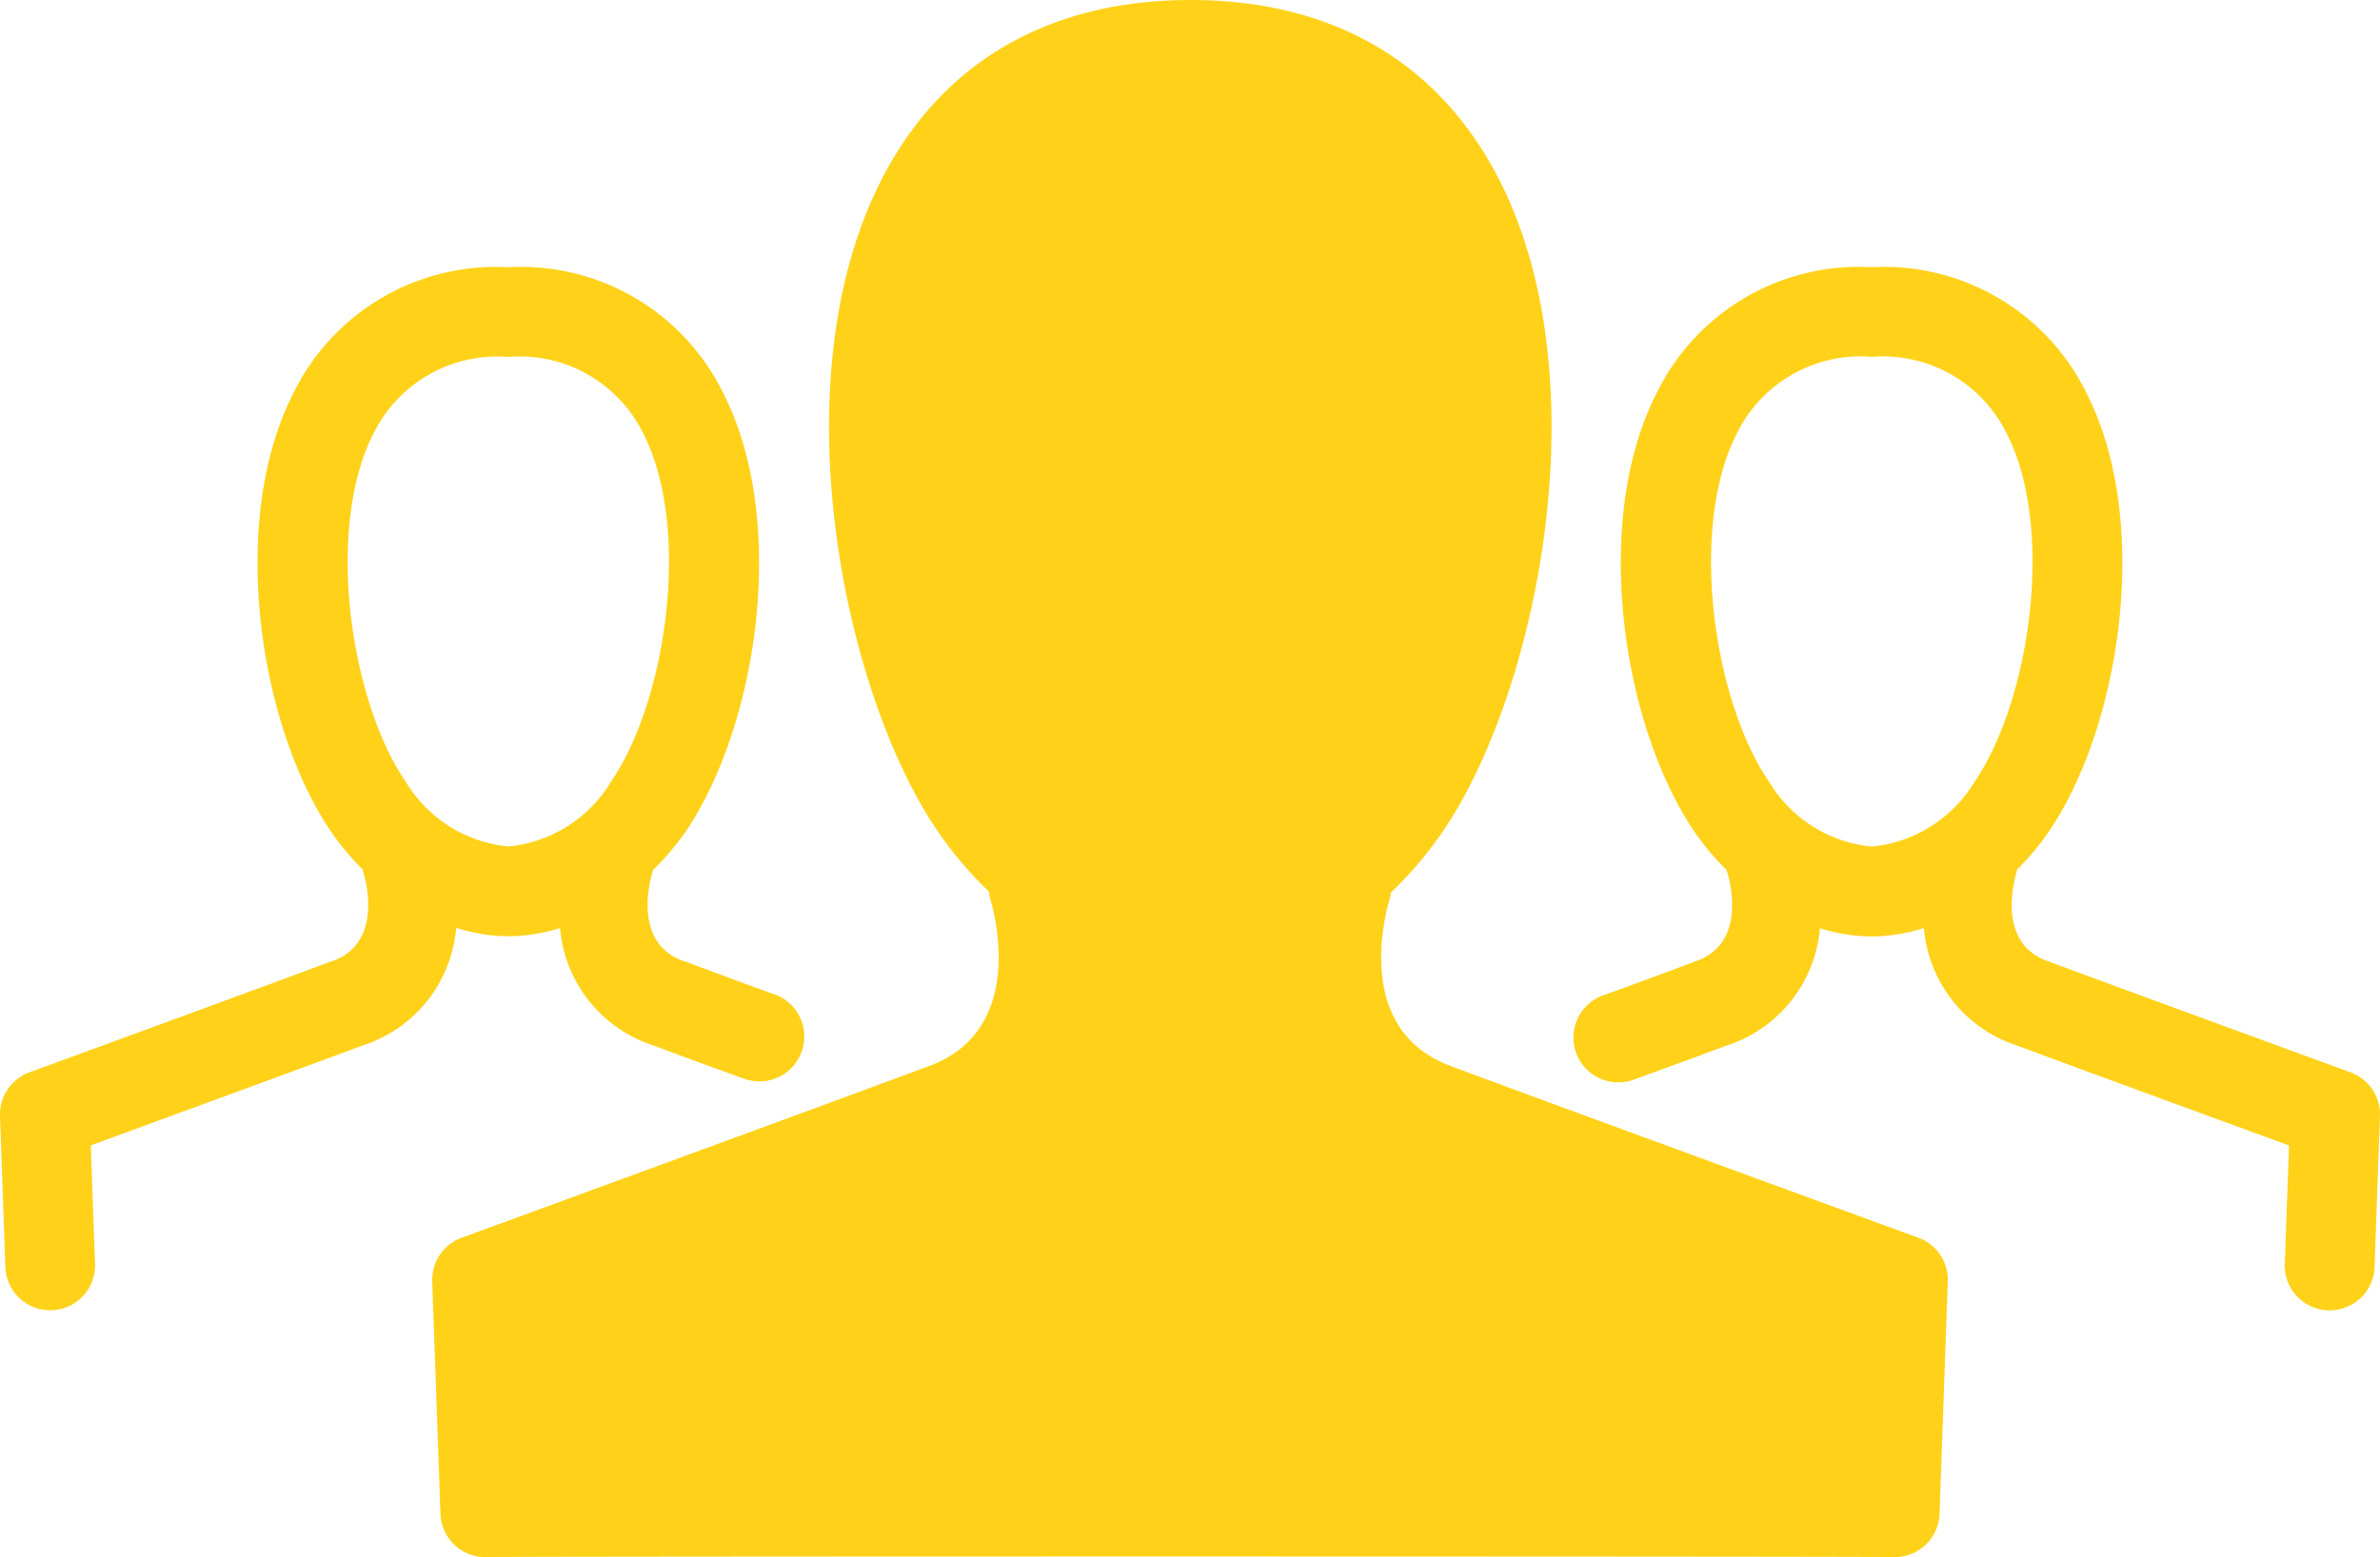
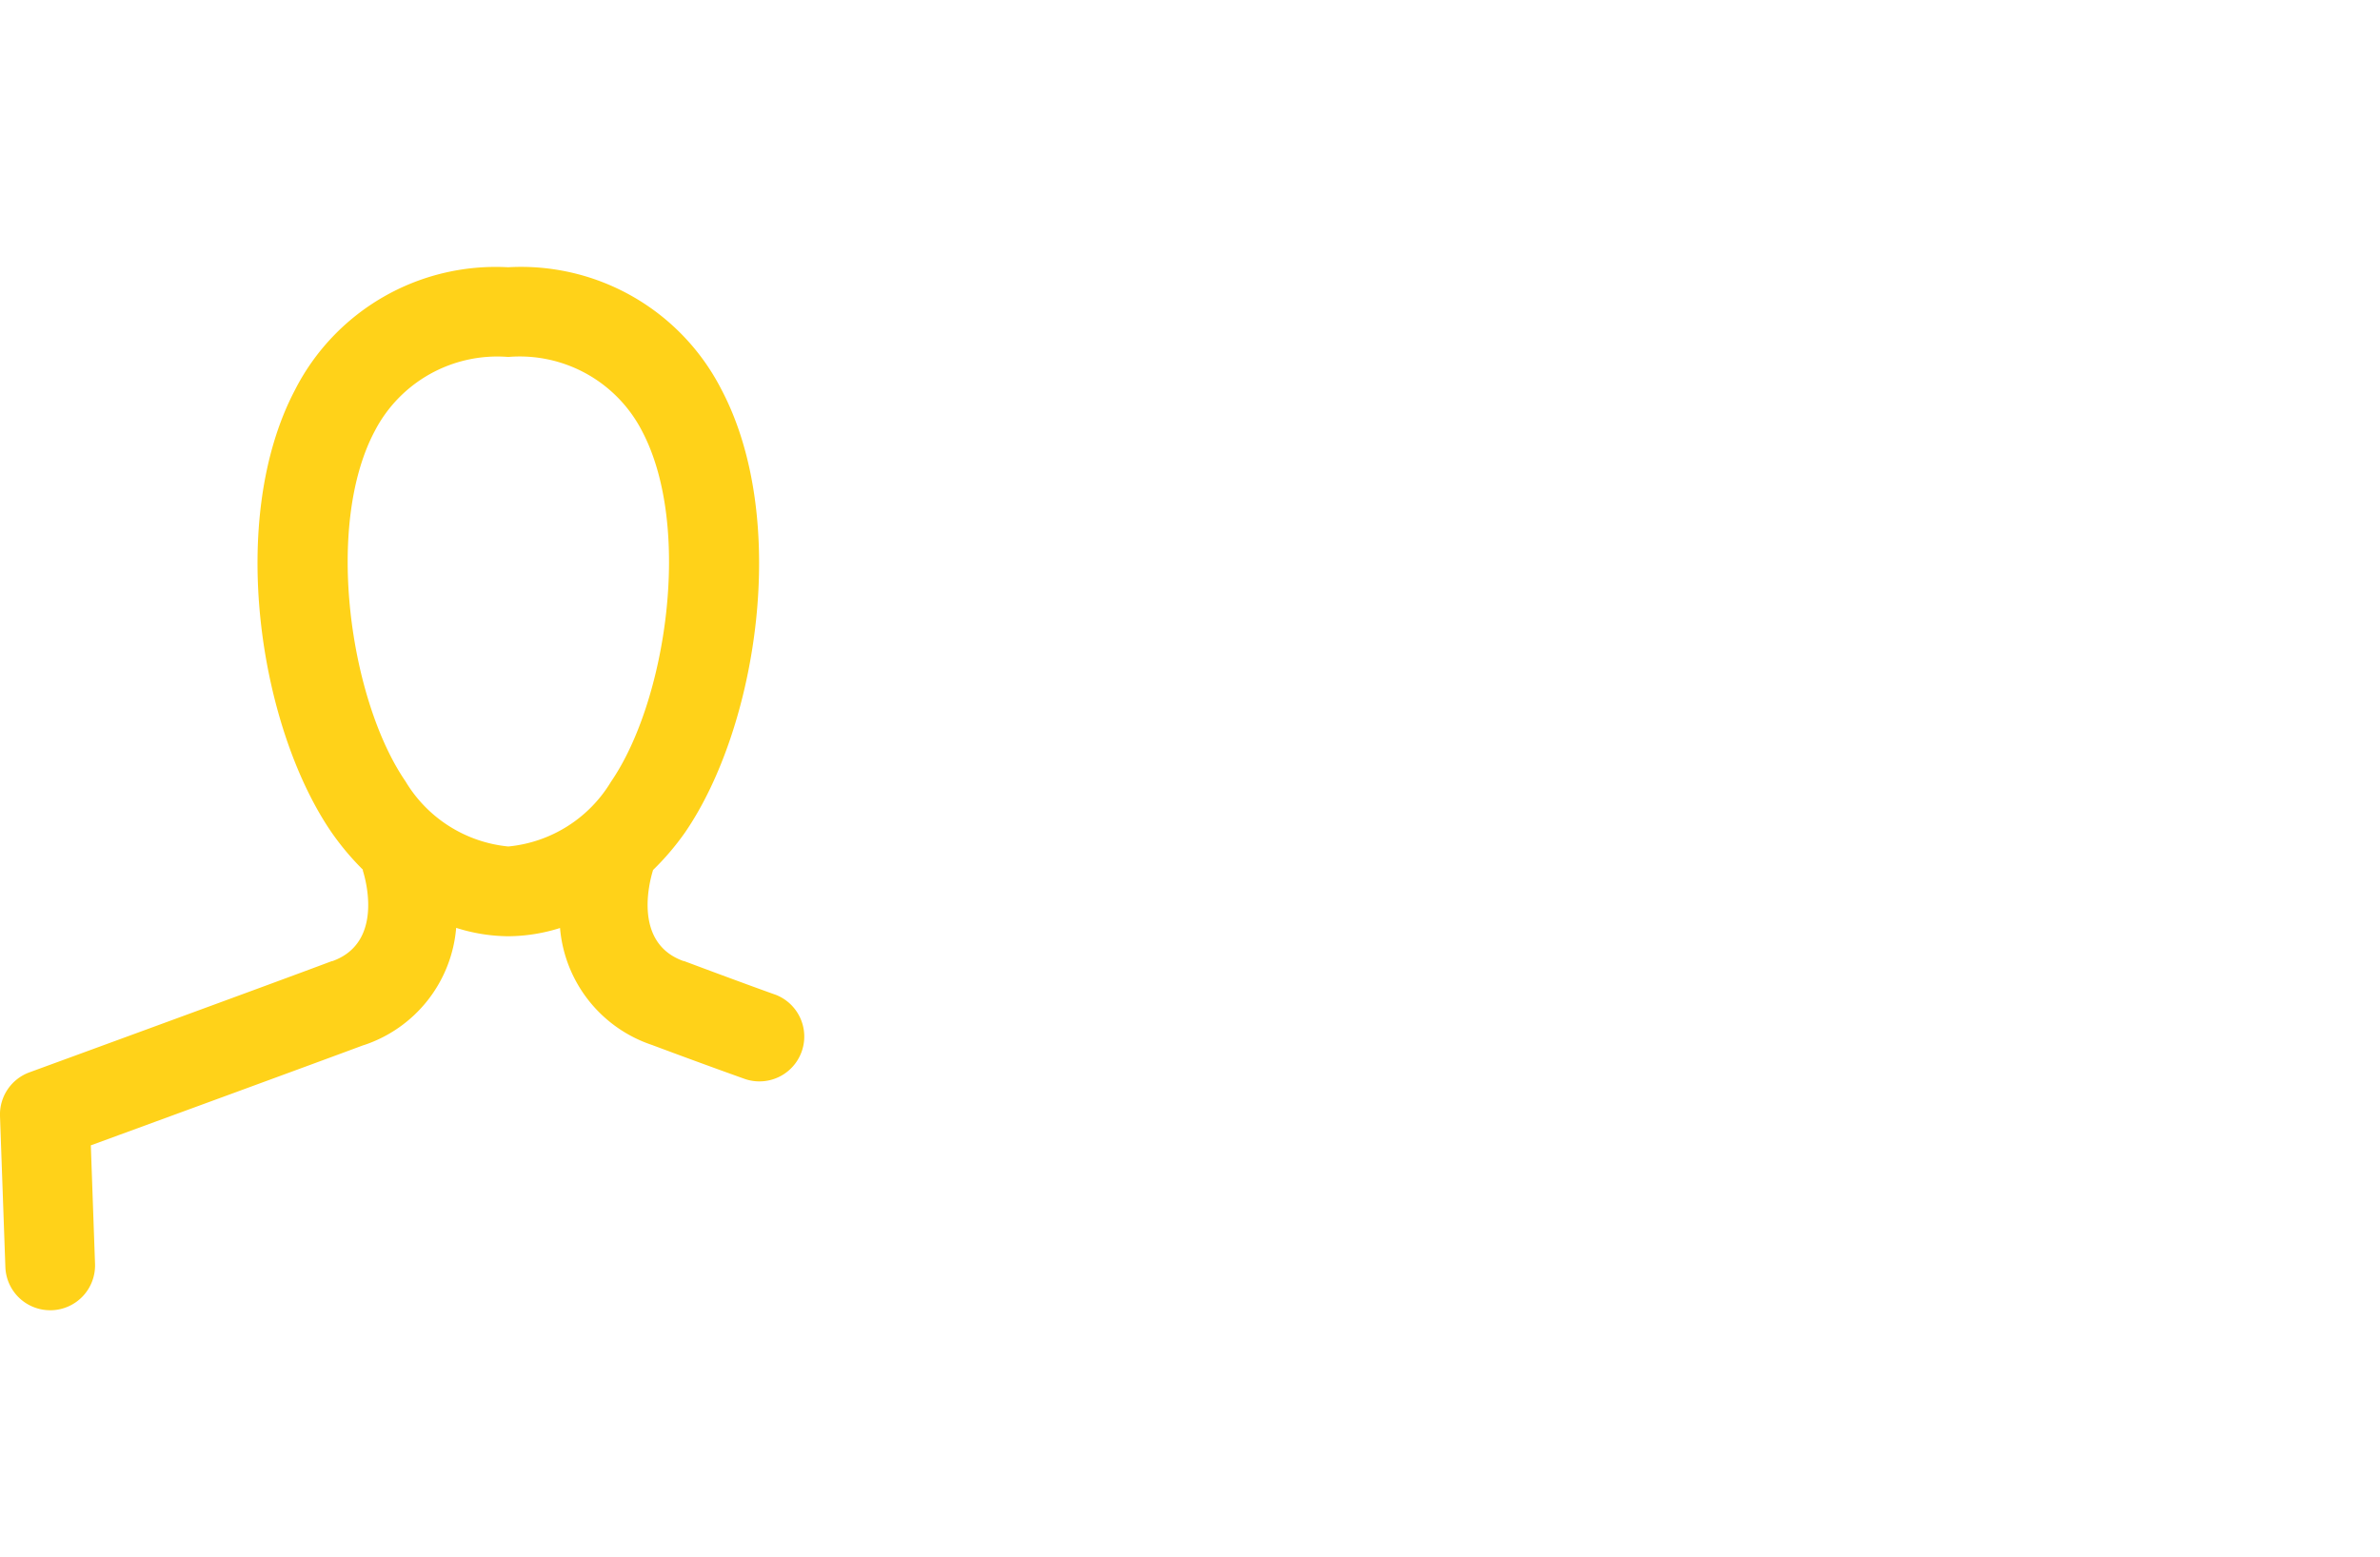
<svg xmlns="http://www.w3.org/2000/svg" id="Component_24_2" data-name="Component 24 – 2" width="77.639" height="50.81" viewBox="0 0 77.639 50.81">
  <defs>
    <clipPath id="clip-path">
      <rect id="Rectangle_3376" data-name="Rectangle 3376" width="77.639" height="50.81" transform="translate(0 0)" fill="#ffd219" />
    </clipPath>
  </defs>
  <g id="Group_3918" data-name="Group 3918" transform="translate(0 0)" clip-path="url(#clip-path)">
-     <path id="Path_23914" data-name="Path 23914" d="M60.533,40.39s-12.422-4.543-15.195-5.58h-.009L45.32,34.8c-3.276-1.172-2.154-5.086-2.014-5.532.015-.047.006-.094.016-.14A12.566,12.566,0,0,0,45,27.158c3.093-4.5,5.266-14.84,1.781-21.443C44.809,1.975,41.355,0,36.793,0h-.041c-4.563.012-8.016,2-9.983,5.745-3.463,6.589-1.3,16.9,1.781,21.392A12.615,12.615,0,0,0,30.218,29.1a1.247,1.247,0,0,0,.02.173c.056.175,1.353,4.322-2.016,5.527l-.009.006H28.2C25.43,35.847,13.01,40.39,13.01,40.39a1.464,1.464,0,0,0-.959,1.426l.269,7.584a1.462,1.462,0,0,0,1.46,1.41h.054c.807-.029,45.149-.026,45.876,0h.053a1.461,1.461,0,0,0,1.46-1.41l.269-7.584a1.462,1.462,0,0,0-.958-1.426" transform="translate(2.048 0)" fill="#ffd219" />
    <path id="Path_23915" data-name="Path 23915" d="M14.879,29.009a5.712,5.712,0,0,0,1.693.275h.009a5.7,5.7,0,0,0,1.688-.269,4.416,4.416,0,0,0,3.022,3.824l0,0,.016.007h0c1.8.673,3.006,1.1,3.006,1.1a1.463,1.463,0,0,0,.986-2.754c-.006,0-1.2-.429-2.988-1.1h-.009l-.009,0c-1.632-.584-1.115-2.562-.992-2.959v-.008A8.717,8.717,0,0,0,22.345,25.9c2.359-3.435,3.427-10.22,1.186-14.462a7.338,7.338,0,0,0-6.942-3.985H16.56a7.348,7.348,0,0,0-6.938,4.006c-2.225,4.233-1.159,11,1.188,14.427a8.708,8.708,0,0,0,1.027,1.225c0,.012,0,.022,0,.033.076.238.7,2.345-.994,2.952l-.009,0h-.009C9.027,30.774.96,33.725.96,33.725A1.464,1.464,0,0,0,0,35.151l.175,4.927a1.461,1.461,0,0,0,1.46,1.41h.053A1.463,1.463,0,0,0,3.1,39.974l-.137-3.867c2.218-.812,7.477-2.739,8.891-3.267l.006,0a4.416,4.416,0,0,0,3.021-3.828m-2.668-16.19a4.5,4.5,0,0,1,4.357-2.442h.021A4.488,4.488,0,0,1,20.945,12.8c1.647,3.122.793,8.811-1.012,11.44h0a4.4,4.4,0,0,1-3.352,2.115h0a4.409,4.409,0,0,1-3.354-2.127c-1.8-2.622-2.648-8.3-1.011-11.413" transform="translate(0 1.267)" fill="#ffd219" />
-     <path id="Path_23916" data-name="Path 23916" d="M69.218,33.725s-8.068-2.952-9.869-3.625h-.011l-.009-.006c-1.631-.584-1.114-2.561-.992-2.958a.244.244,0,0,0,0-.027,8.839,8.839,0,0,0,1.026-1.224c2.348-3.427,3.413-10.194,1.188-14.427a7.349,7.349,0,0,0-6.939-4.006h-.028a7.336,7.336,0,0,0-6.942,3.985C44.4,15.679,45.473,22.463,47.831,25.9a8.664,8.664,0,0,0,1.037,1.23v.014c.077.238.7,2.343-.994,2.951l-.009.006h-.009c-1.788.668-2.983,1.1-2.988,1.1a1.463,1.463,0,1,0,.986,2.754s1.211-.434,3.026-1.111l.008,0a4.419,4.419,0,0,0,3.019-3.822,5.743,5.743,0,0,0,1.688.269h.011a5.71,5.71,0,0,0,1.692-.275,4.417,4.417,0,0,0,3.023,3.829l0,0,.016.006h0c1.437.537,6.662,2.451,8.872,3.26l-.138,3.867a1.463,1.463,0,0,0,1.41,1.514h.053A1.463,1.463,0,0,0,70,40.078l.175-4.927a1.463,1.463,0,0,0-.958-1.426M53.6,26.359h0a4.4,4.4,0,0,1-3.353-2.117c-1.806-2.629-2.659-8.319-1.012-11.44a4.488,4.488,0,0,1,4.356-2.425h.021a4.493,4.493,0,0,1,4.357,2.442c1.637,3.115.785,8.79-1.011,11.413A4.412,4.412,0,0,1,53.6,26.359" transform="translate(7.462 1.267)" fill="#ffd219" />
  </g>
</svg>